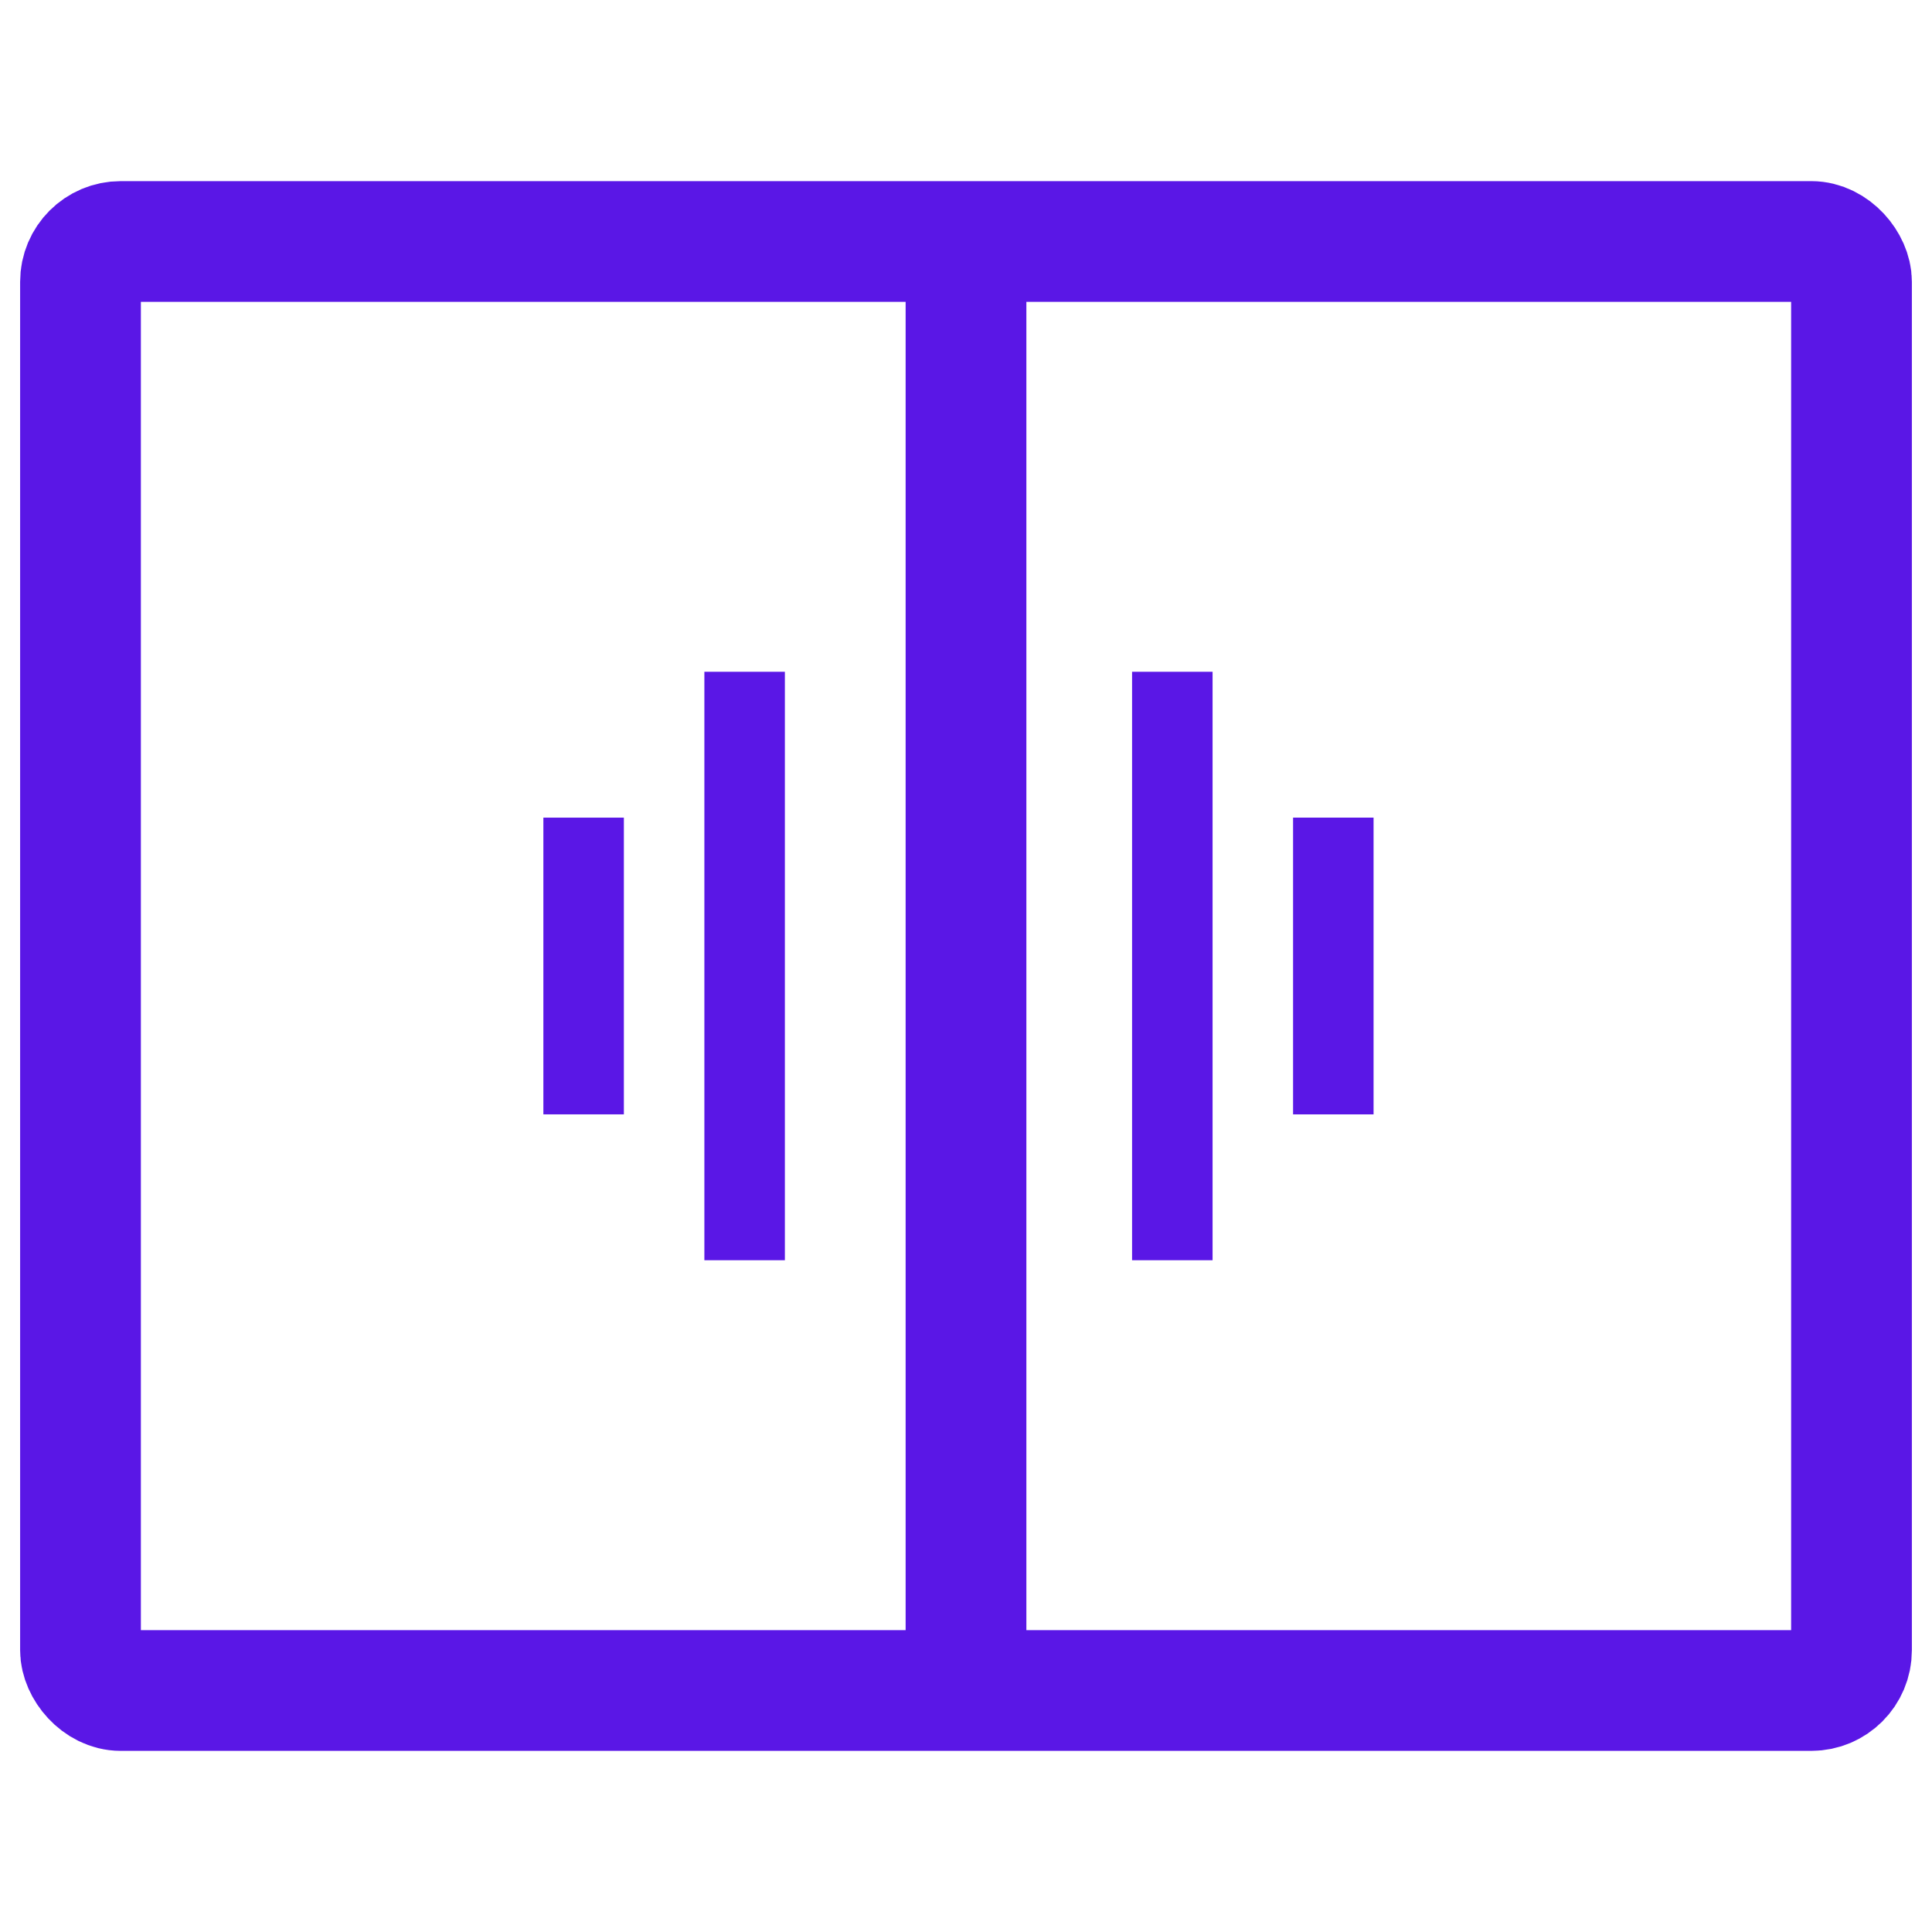
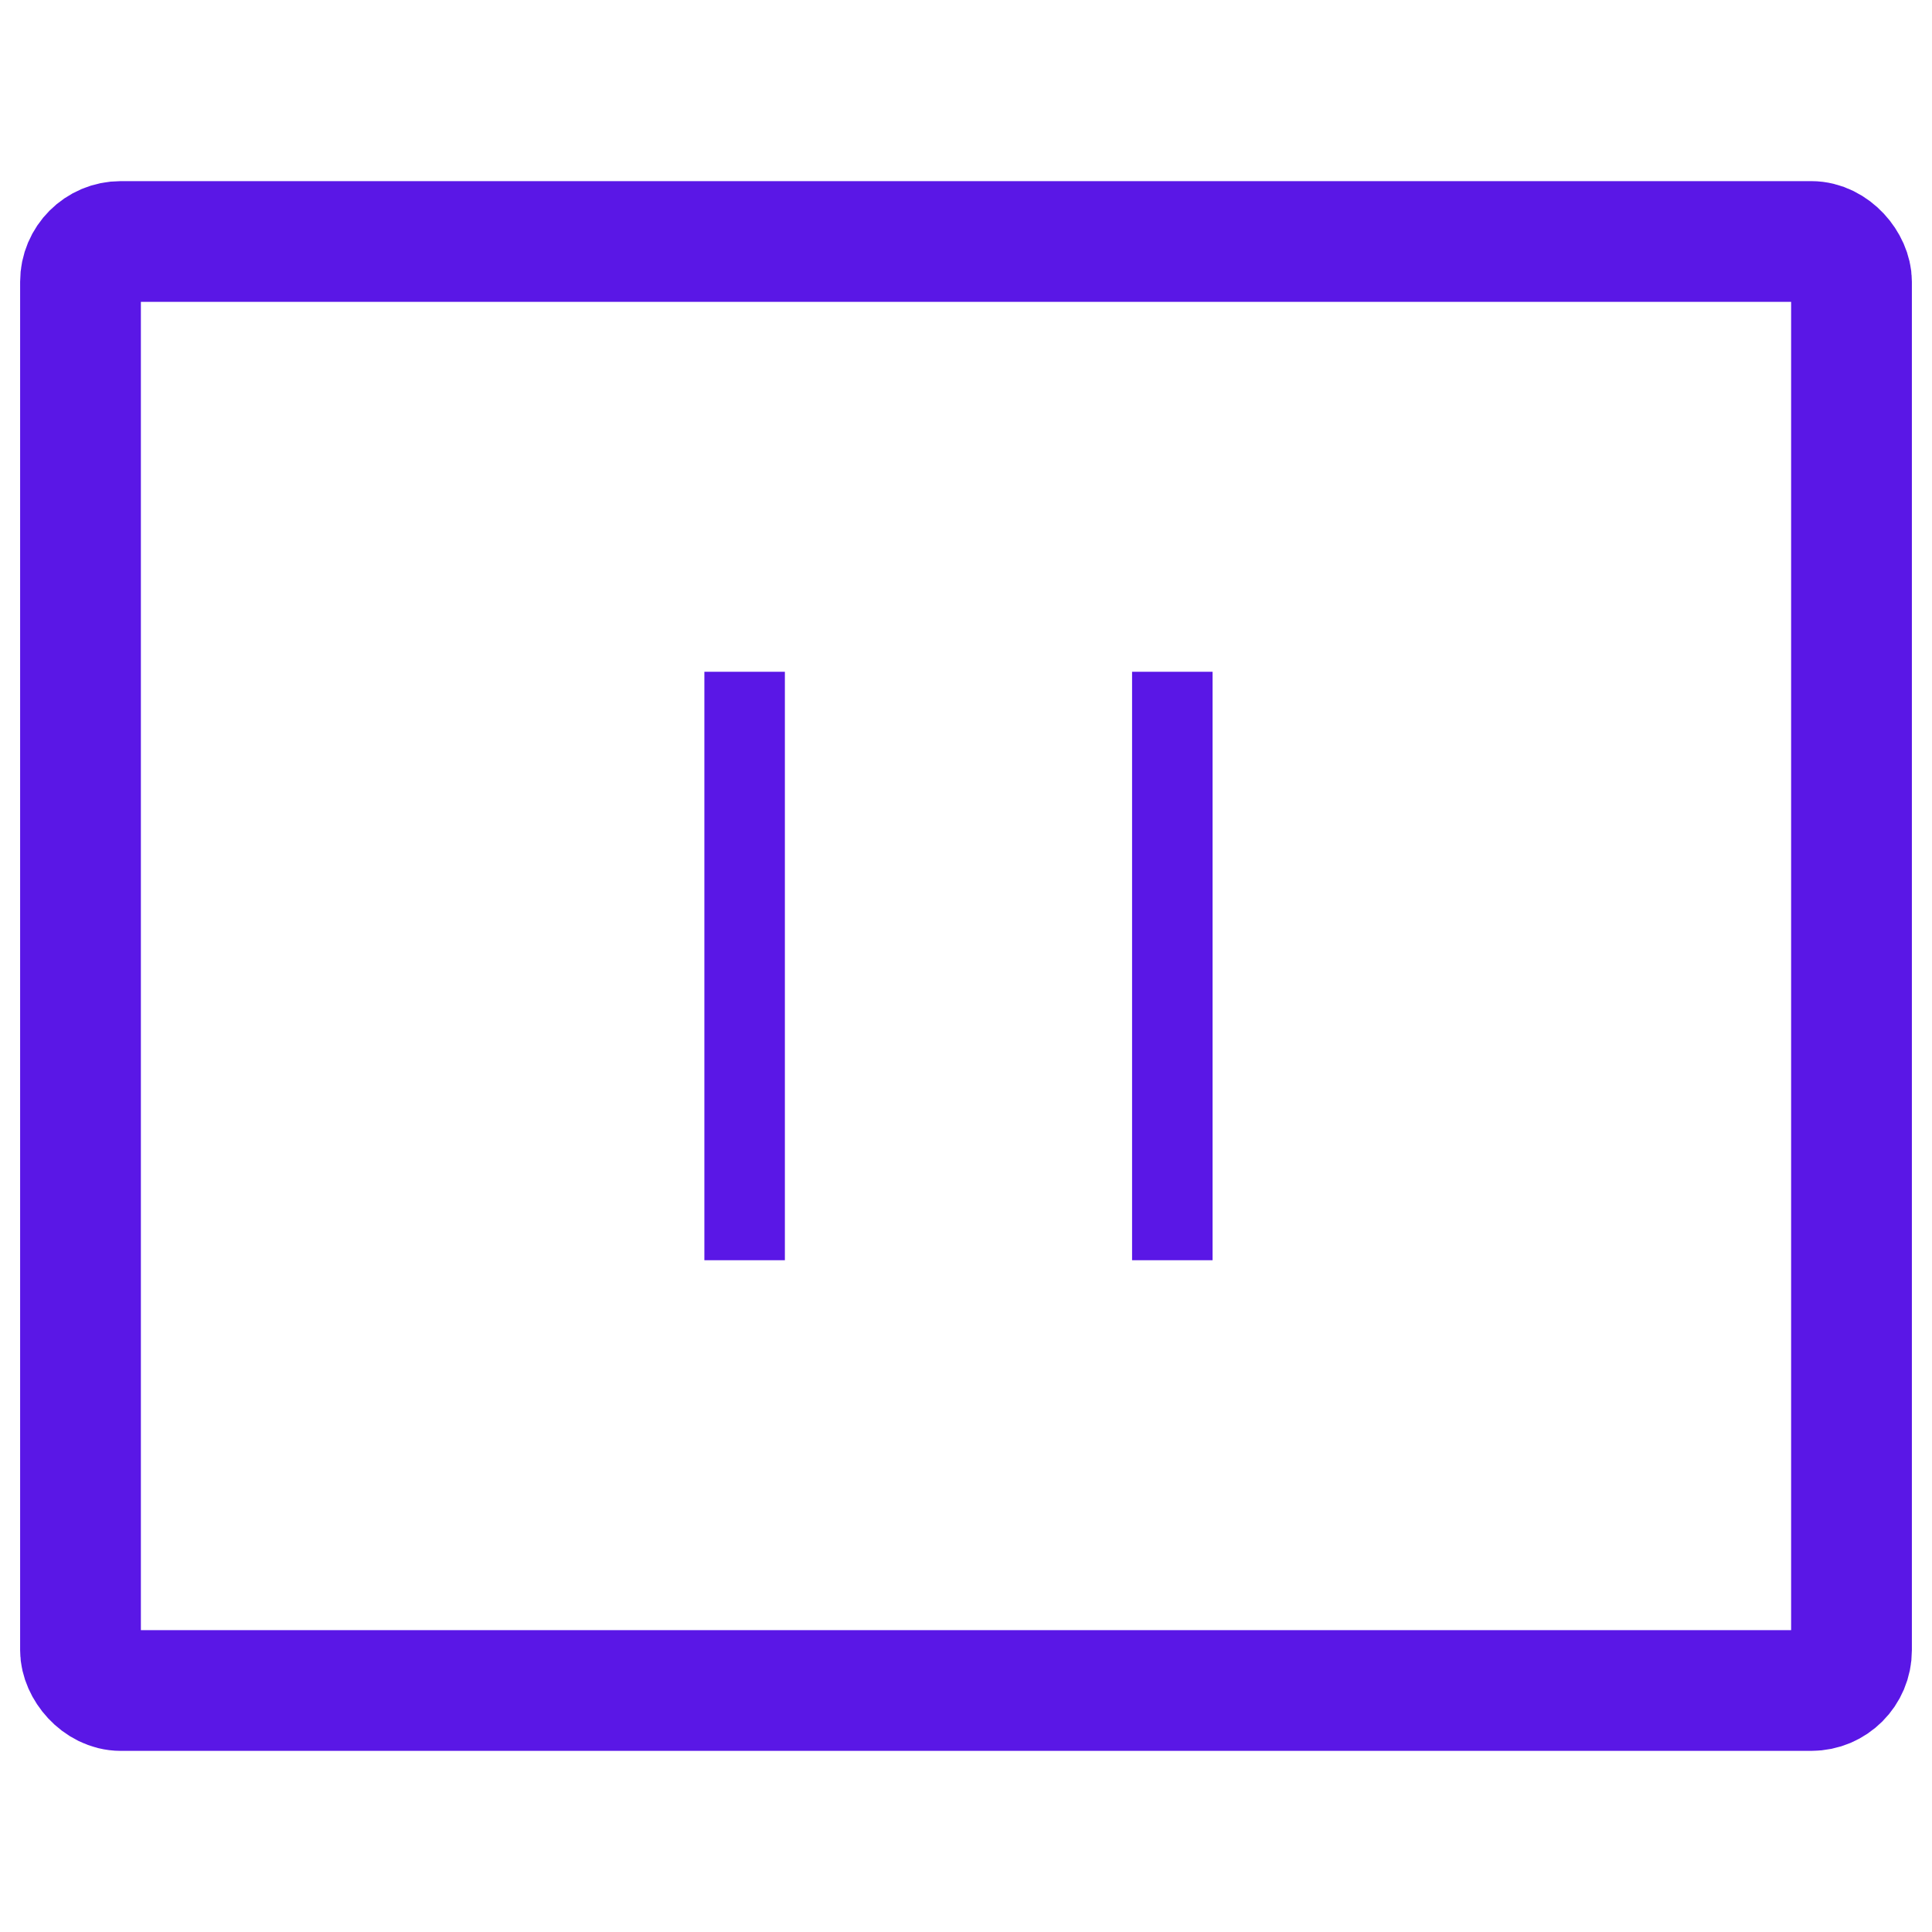
<svg xmlns="http://www.w3.org/2000/svg" width="24" height="24" aria-hidden="true" focusable="false">
  <g>
    <rect rx="0.5" stroke-width="1.5" id="svg_1" height="18" width="22" y="3" x="1" stroke="#5a17e6" fill="none" />
-     <line stroke-width="1.5" stroke-linecap="undefined" stroke-linejoin="undefined" id="svg_3" y2="21.127" x2="12" y1="2.873" x1="12" stroke="#5a17e6" fill="none" />
    <g id="svg_6">
      <line stroke-linecap="undefined" stroke-linejoin="undefined" id="svg_4" y2="15.655" x2="9.25" y1="8.345" x1="9.25" stroke="#5a17e6" fill="none" />
-       <line stroke="#5a17e6" stroke-linecap="undefined" stroke-linejoin="undefined" id="svg_5" y2="13.843" x2="7.25" y1="10.157" x1="7.25" fill="none" />
    </g>
    <g transform="rotate(180 15.563 12)" id="svg_9">
      <line stroke-linecap="undefined" stroke-linejoin="undefined" id="svg_7" y2="15.655" x2="16.563" y1="8.345" x1="16.563" stroke="#5a17e6" fill="none" />
-       <line stroke="#5a17e6" stroke-linecap="undefined" stroke-linejoin="undefined" id="svg_8" y2="13.843" x2="14.563" y1="10.157" x1="14.563" fill="none" />
    </g>
  </g>
</svg>